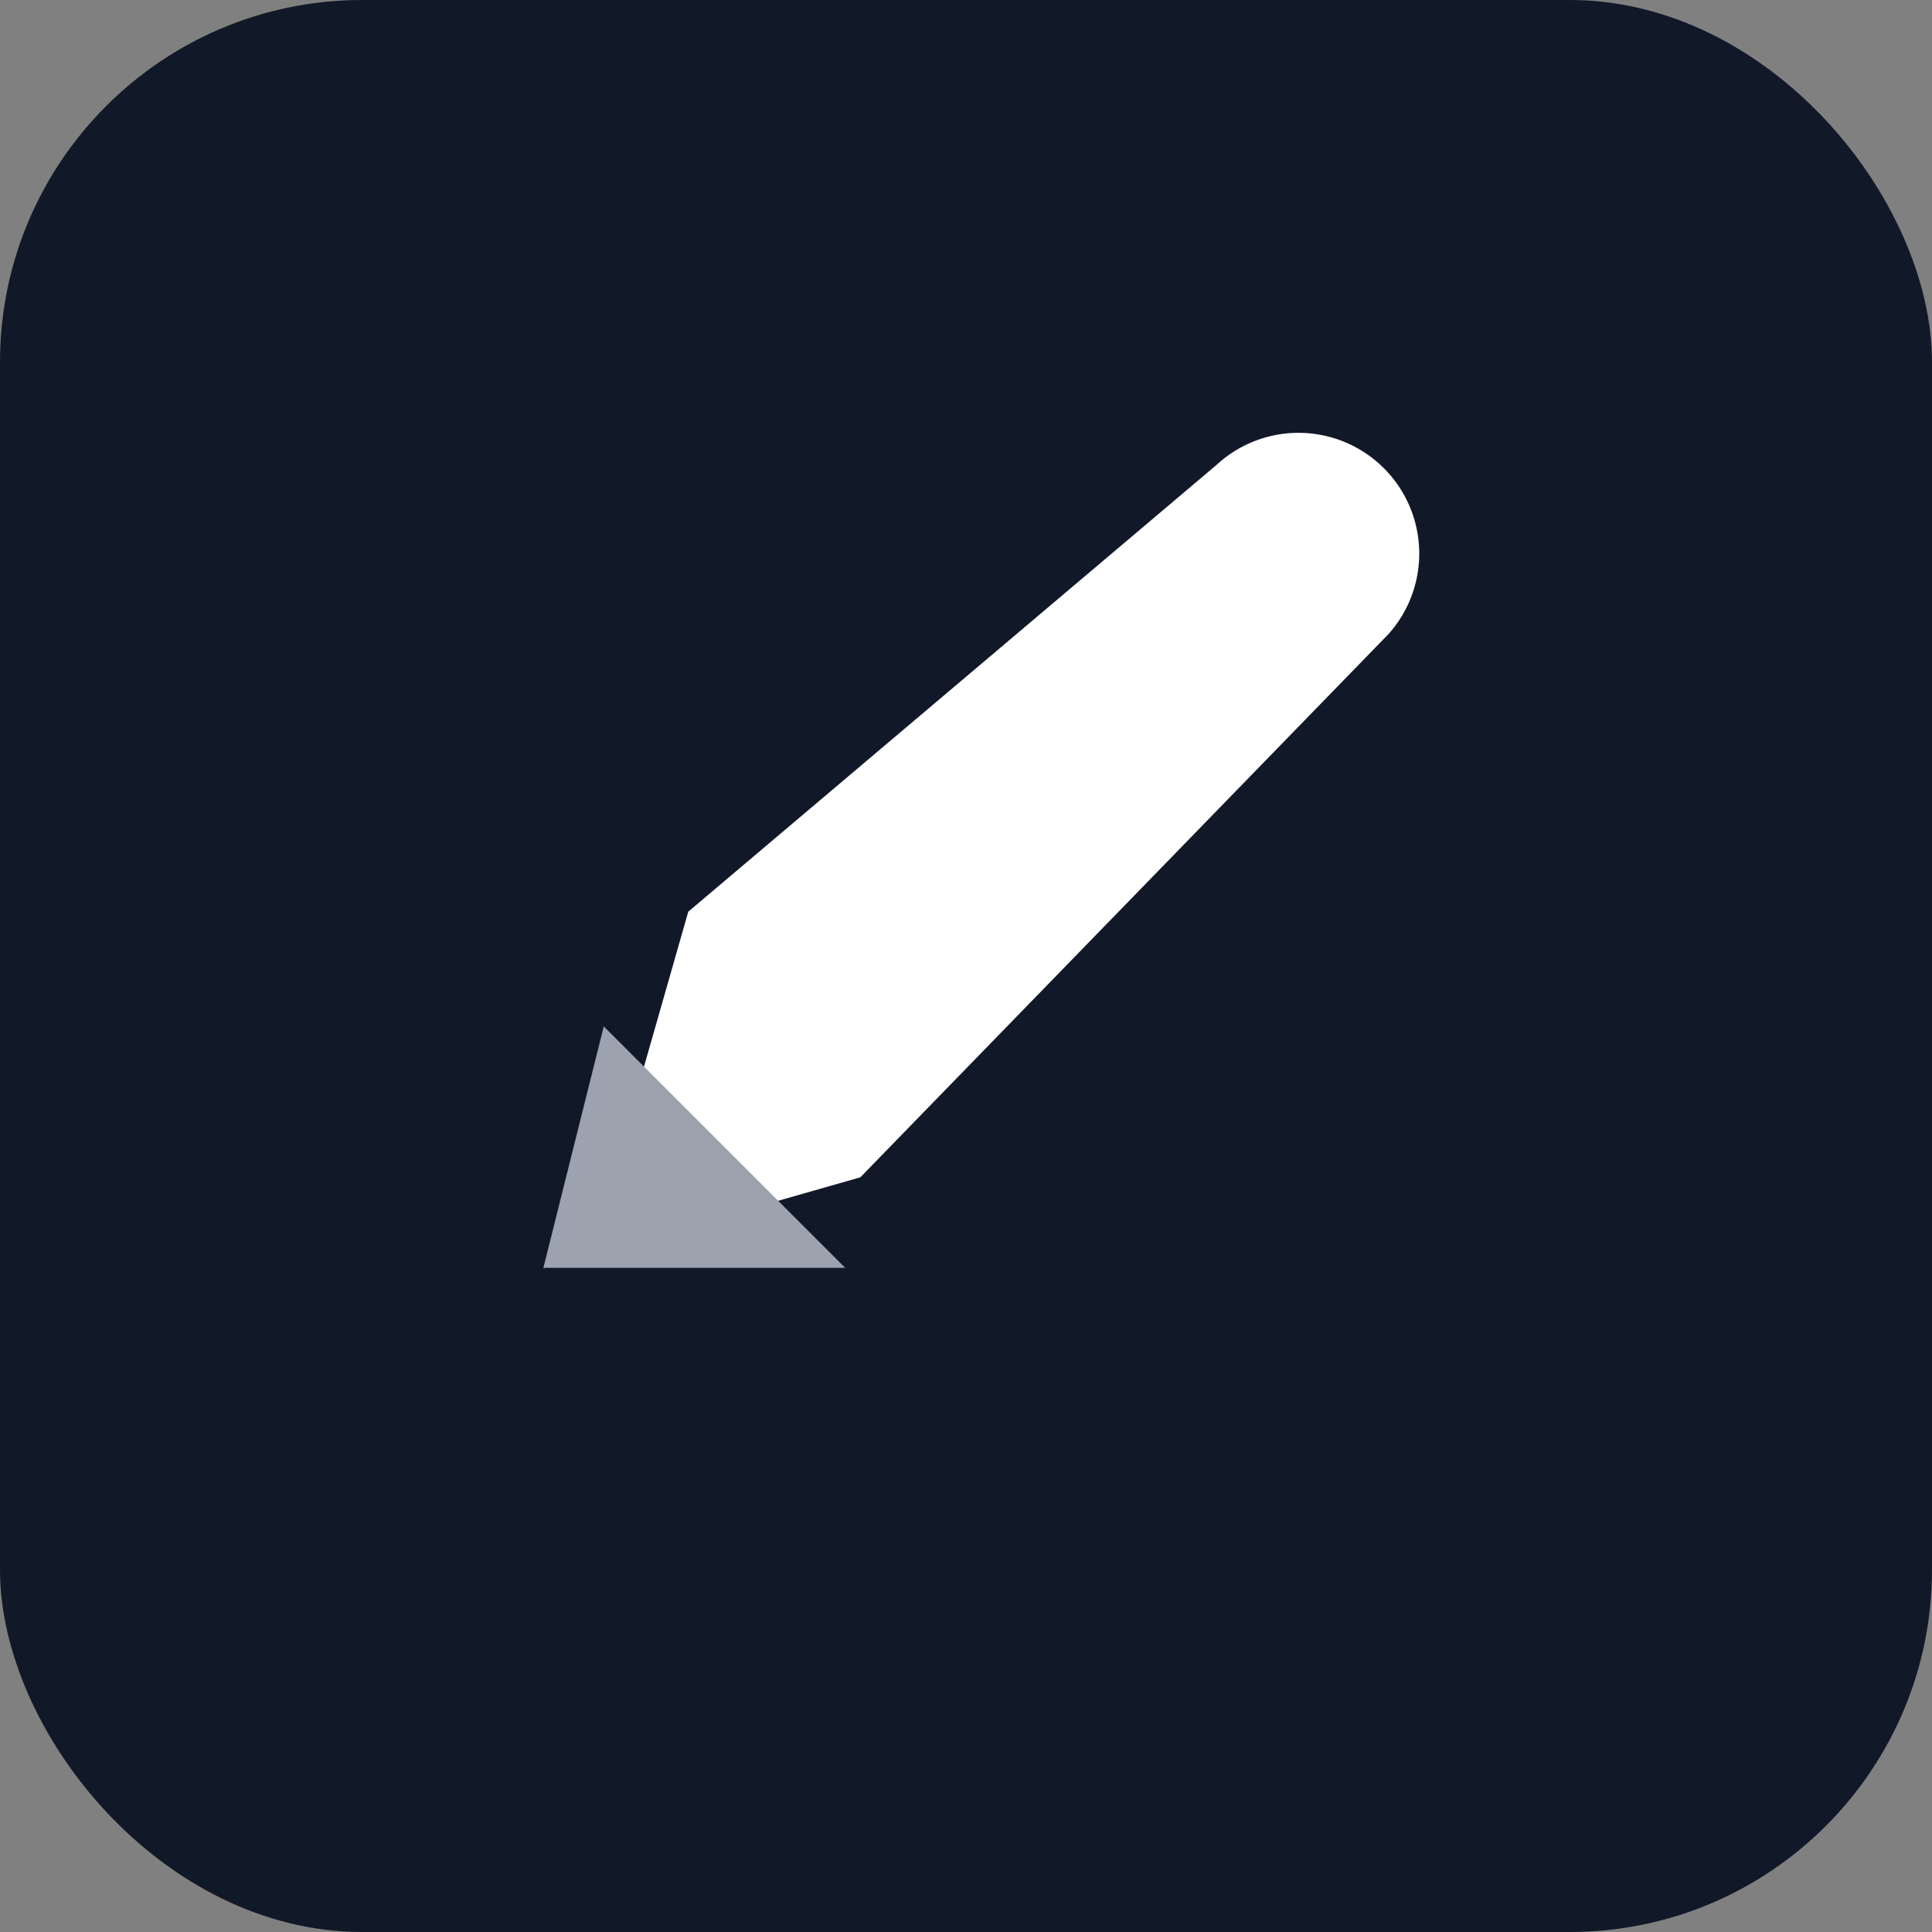
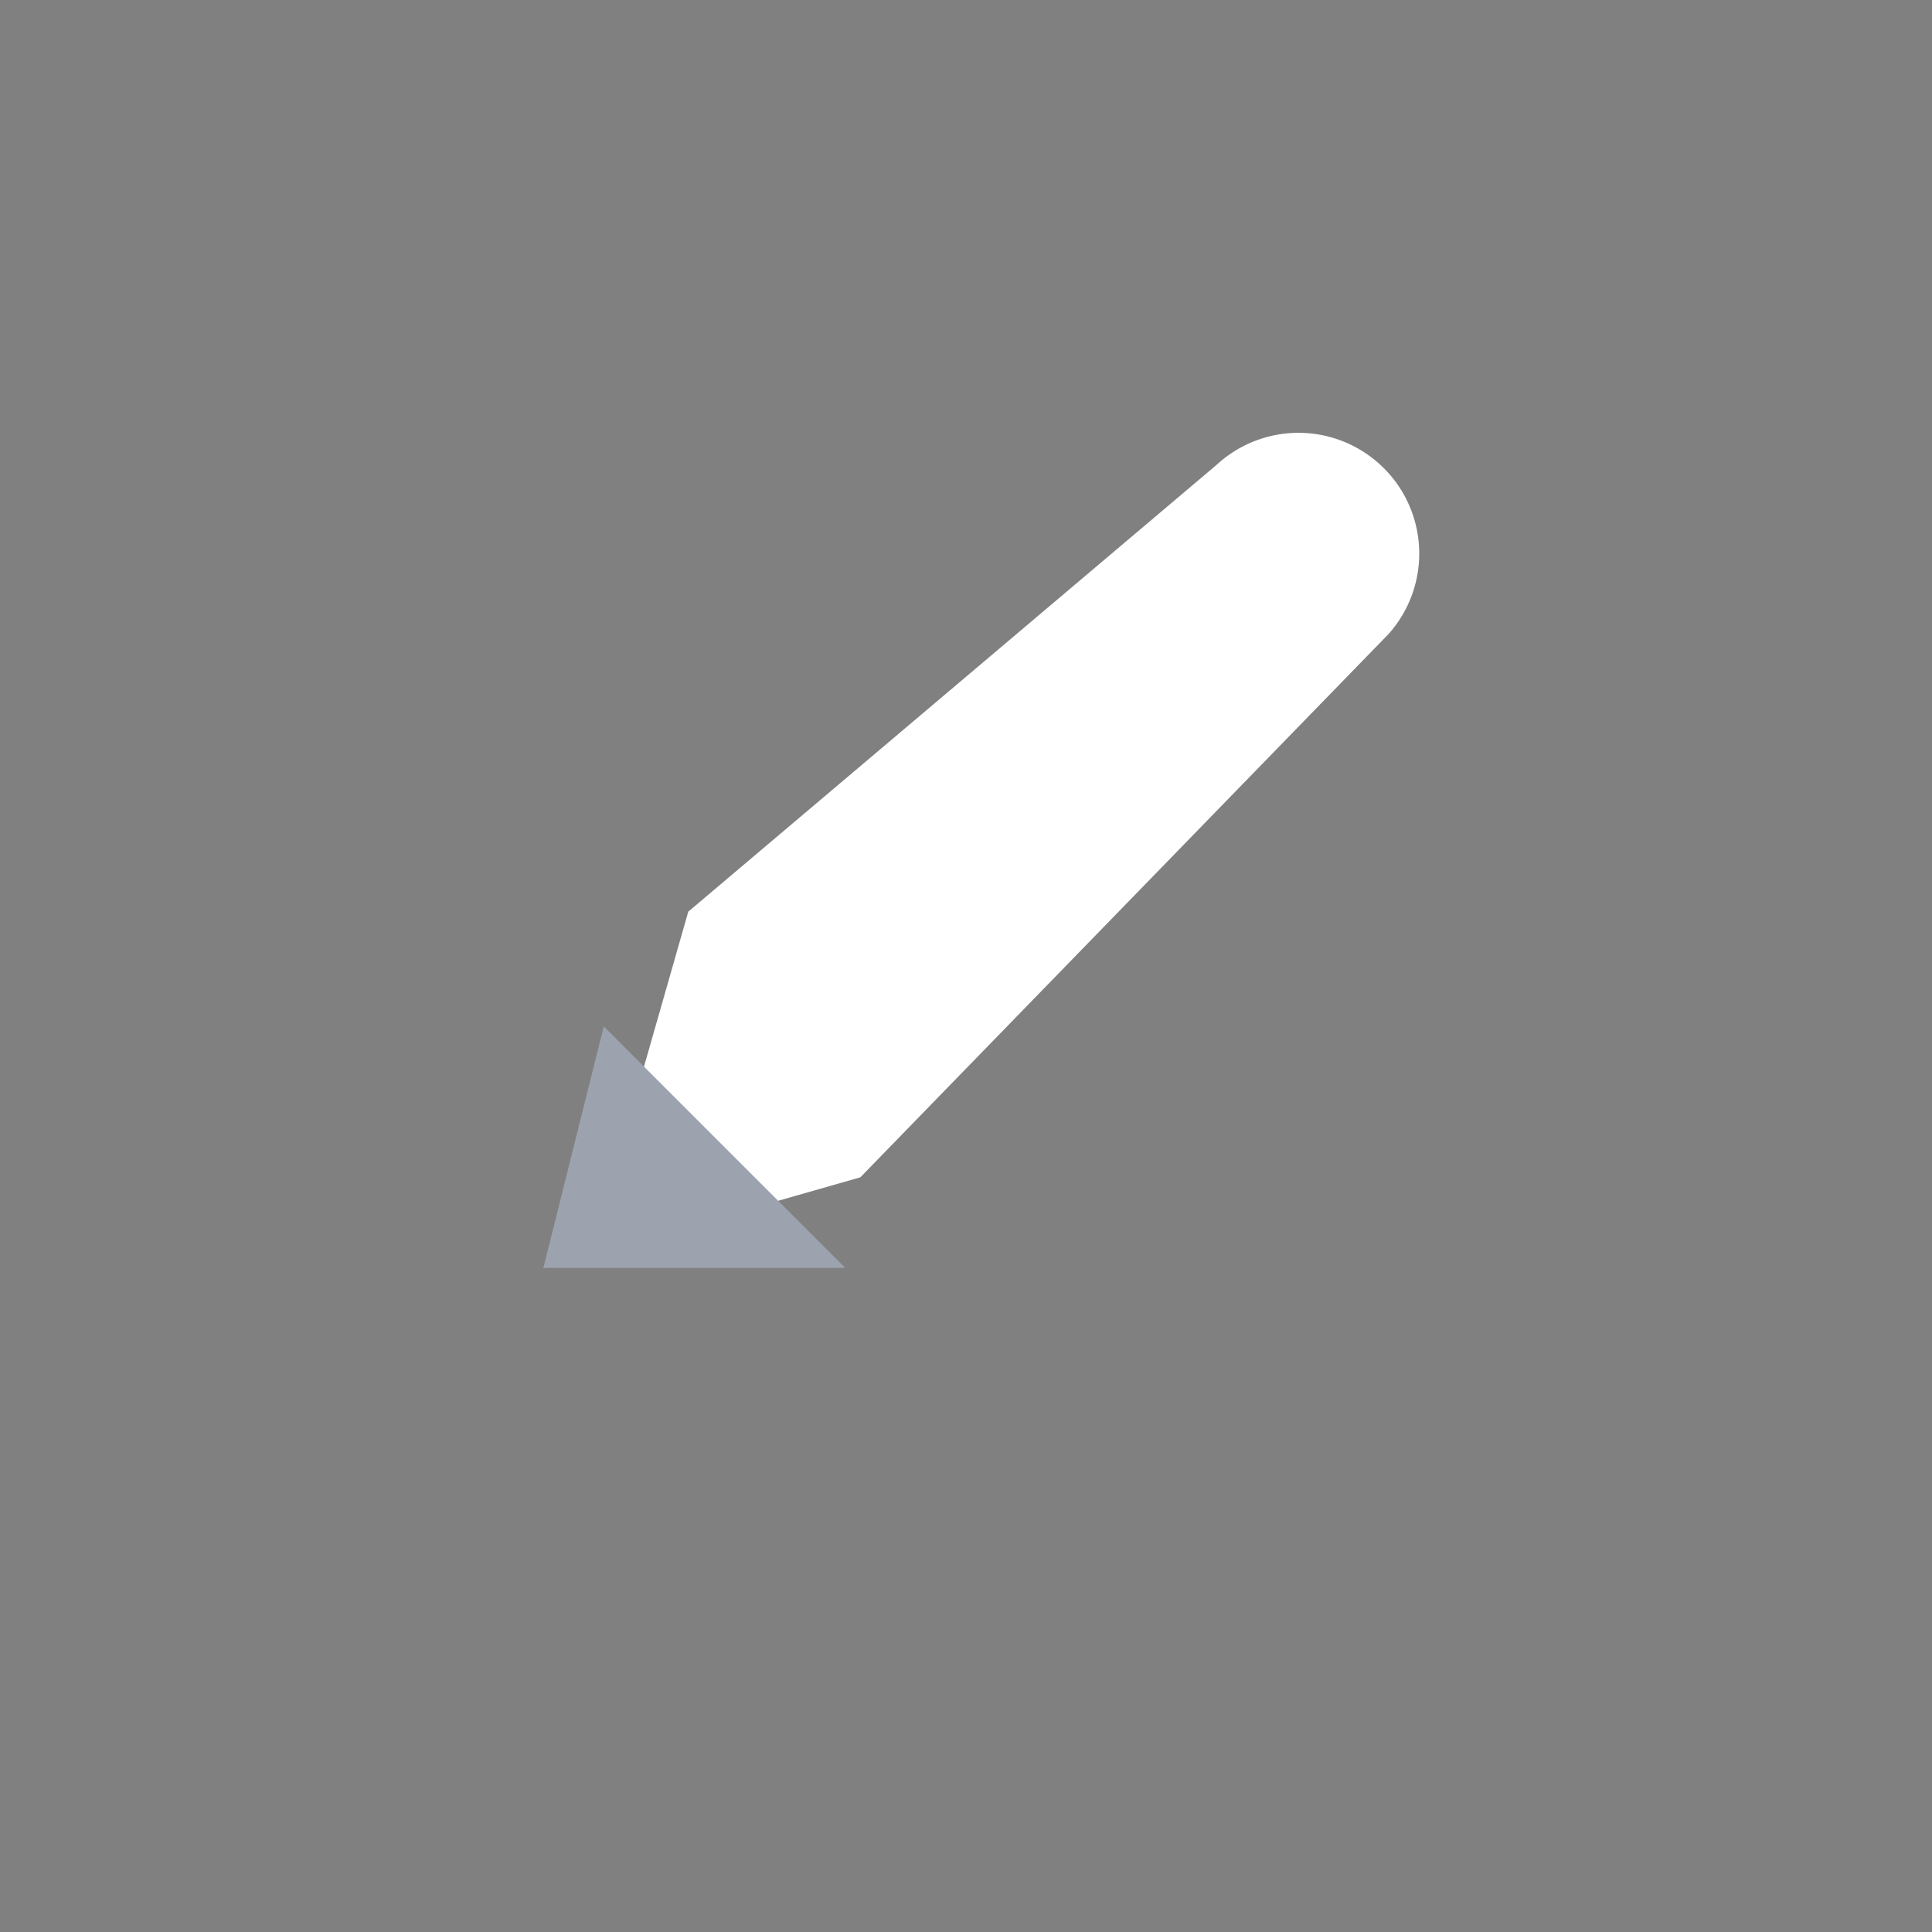
<svg xmlns="http://www.w3.org/2000/svg" viewBox="0 0 64 64" width="64" height="64" fill="none">
  <rect x="0" y="0" width="64" height="64" fill="#808080" stroke="none" />
-   <rect width="64" height="64" rx="12" fill="#111827" />
  <path d="M18 42l10.5-3L46 21a4 4 0 00-5.7-5.6L22.8 30.2 20 40z" fill="#ffffff" />
-   <path d="M18 42l2-8 8 8-10 0z" fill="#9ca3af" />
+   <path d="M18 42l2-8 8 8-10 0" fill="#9ca3af" />
</svg>